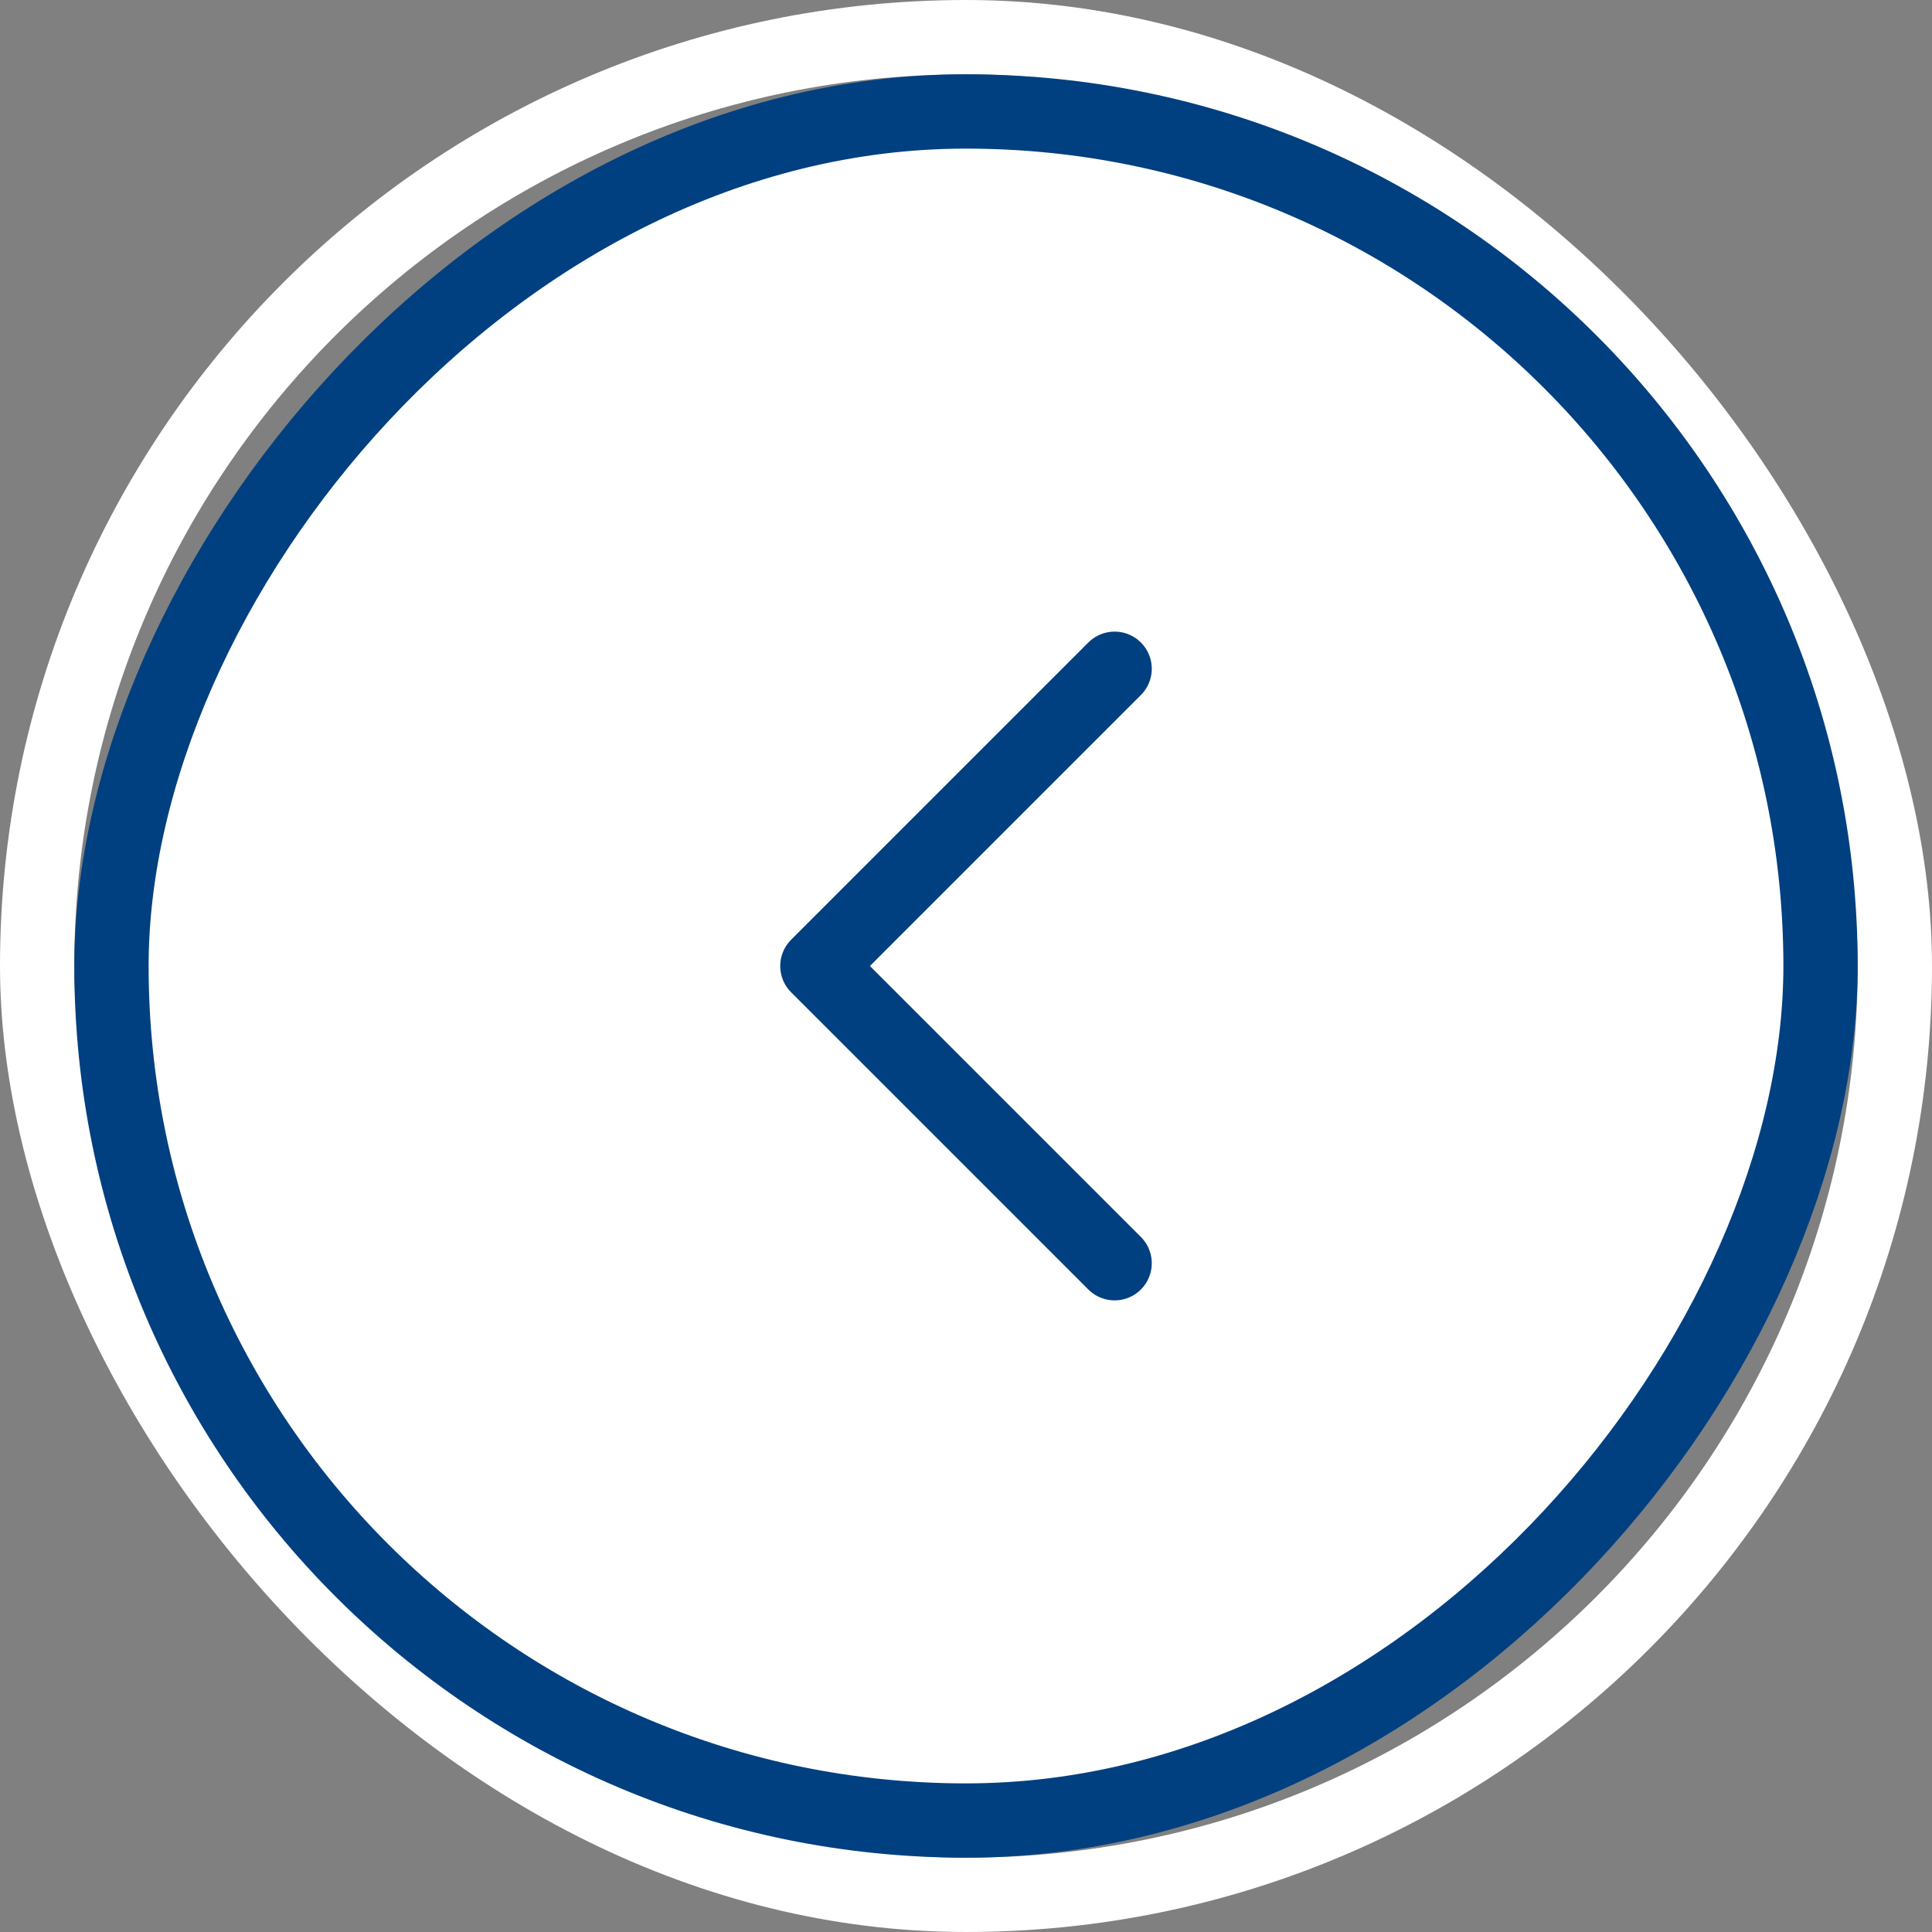
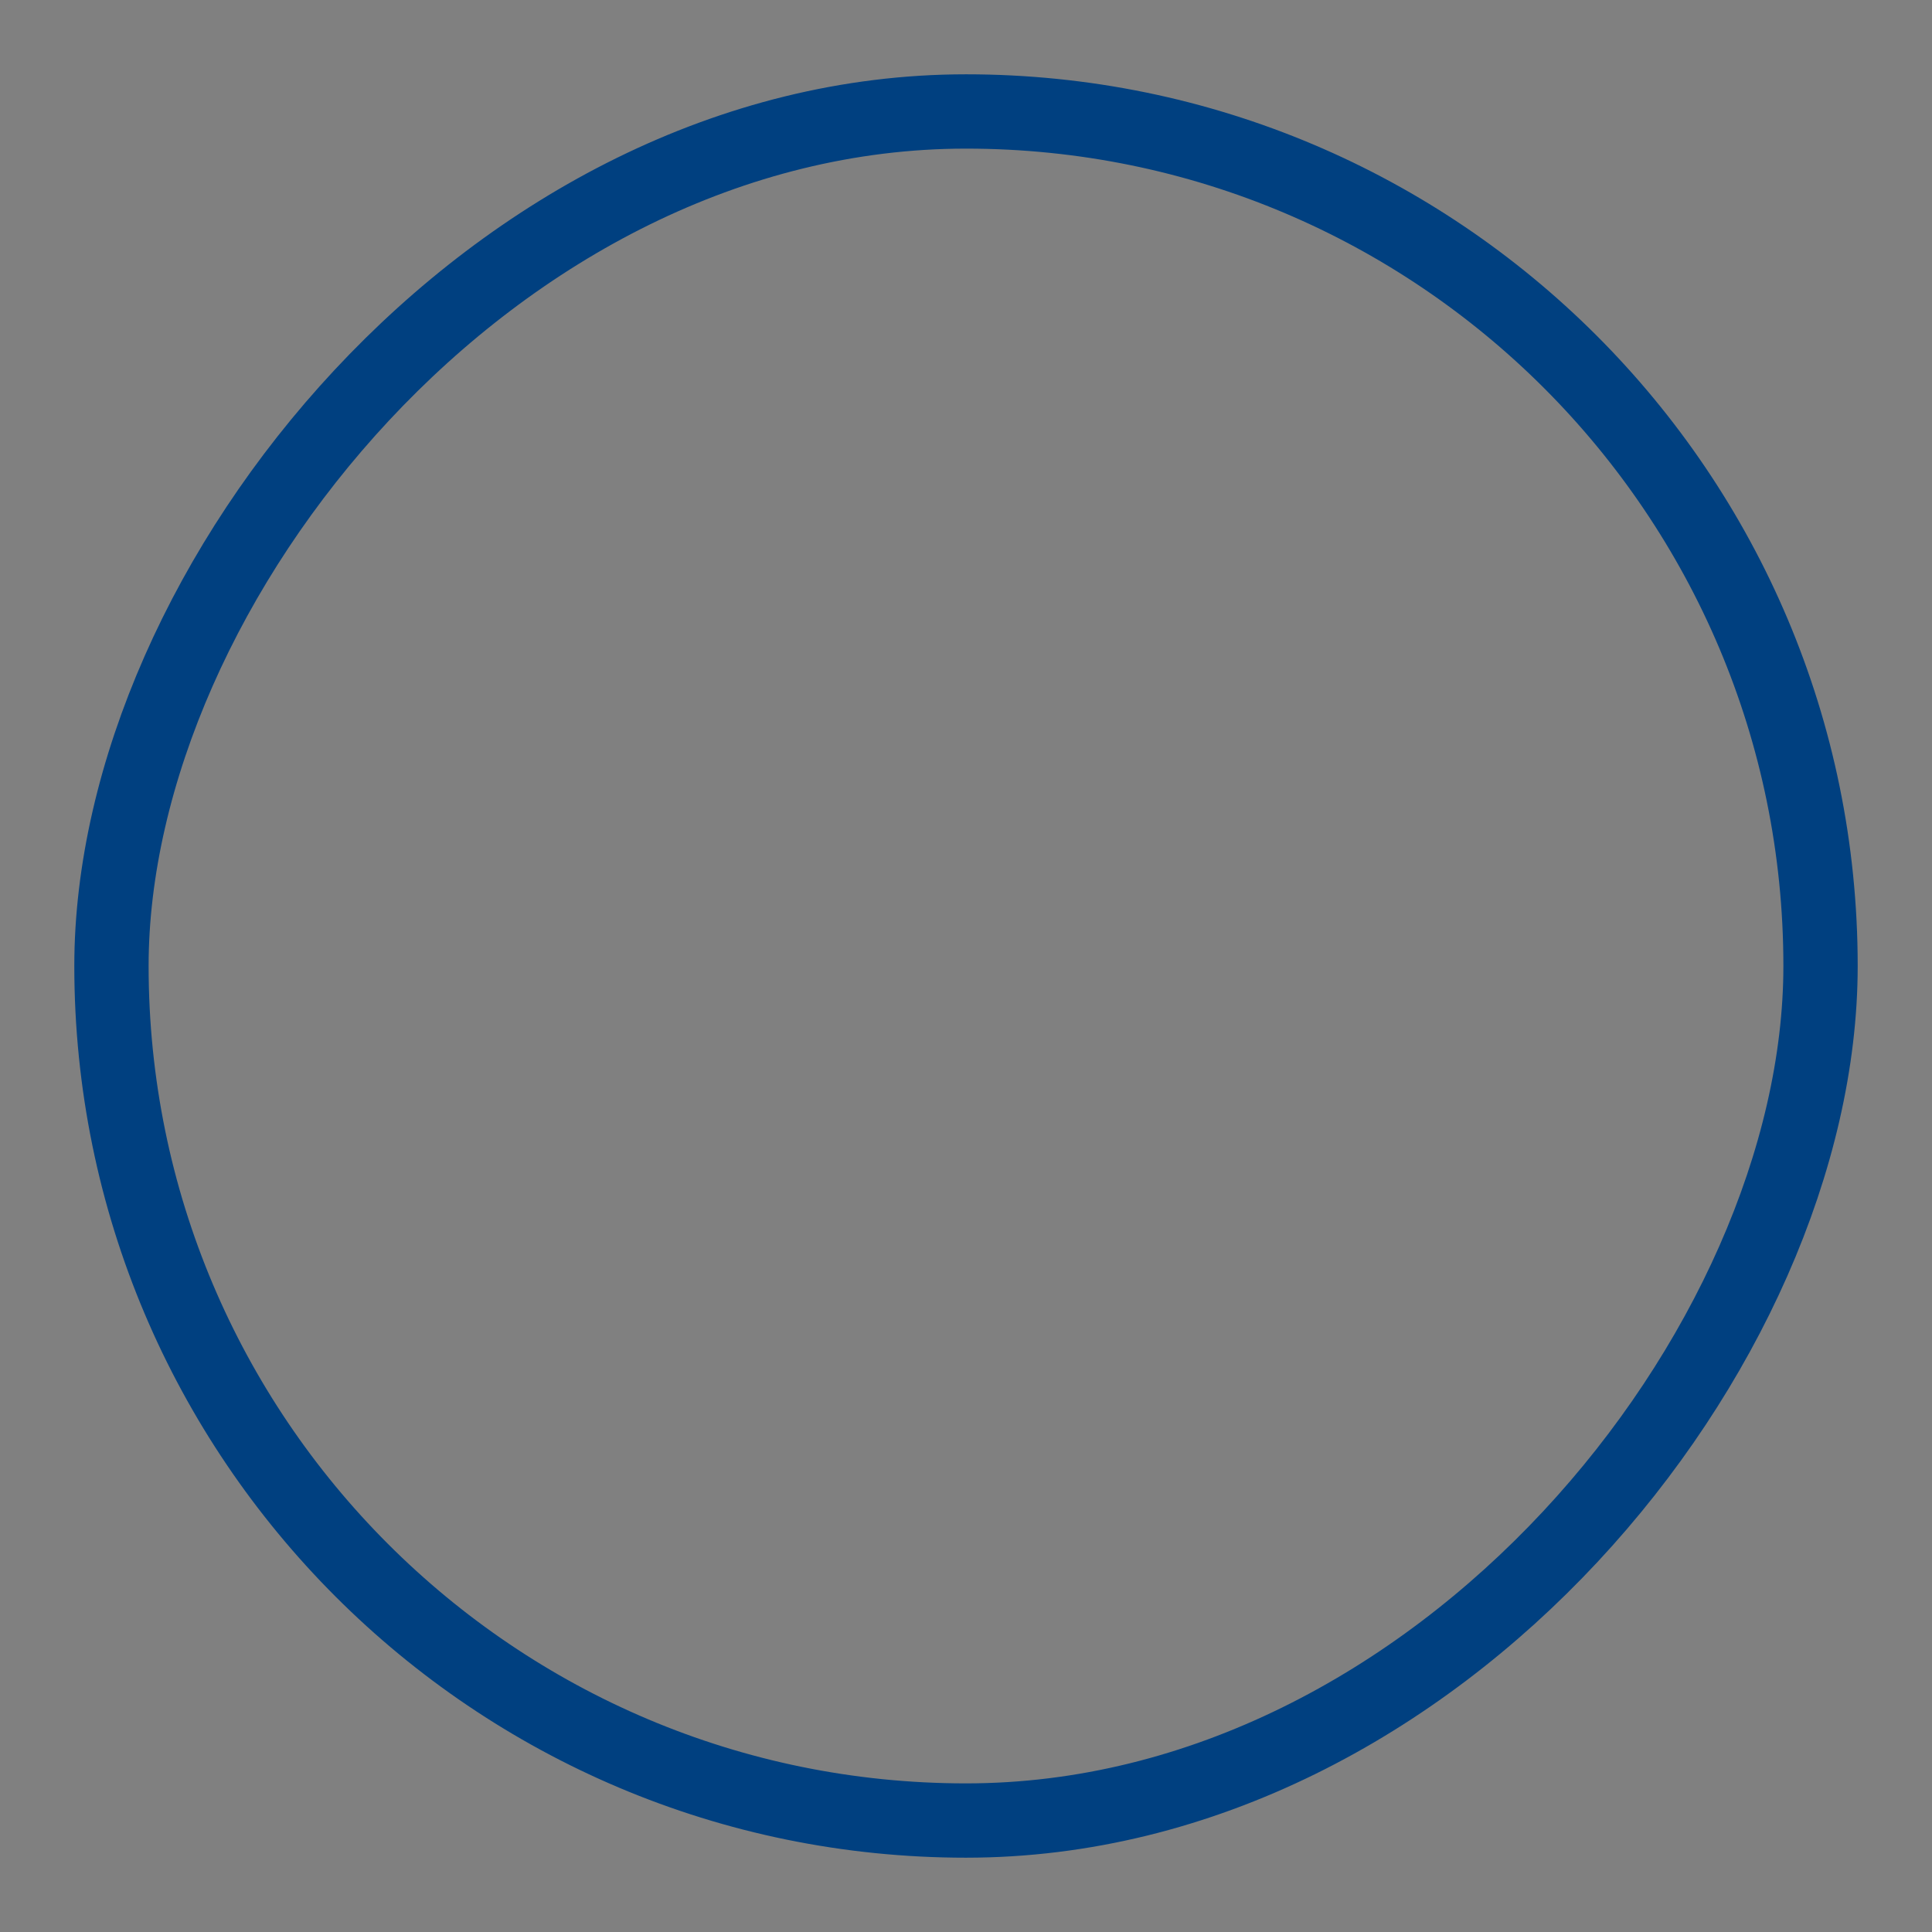
<svg xmlns="http://www.w3.org/2000/svg" width="26" height="26" viewBox="0 0 26 26" fill="none">
  <rect x="0" y="0" width="26" height="26" fill="#808080" stroke="none" />
-   <rect x="0.5" y="0.5" width="25" height="25" rx="12.5" stroke="white" />
-   <rect x="-0.5" y="0.5" width="23" height="23" rx="11.5" transform="matrix(-1 0 0 1 24 1)" fill="white" />
  <rect x="-0.5" y="0.5" width="23" height="23" rx="11.5" transform="matrix(-1 0 0 1 24 1)" stroke="#004080" />
-   <path d="M15 9L11 13L15 17" stroke="#004080" stroke-linecap="round" stroke-linejoin="round" />
</svg>